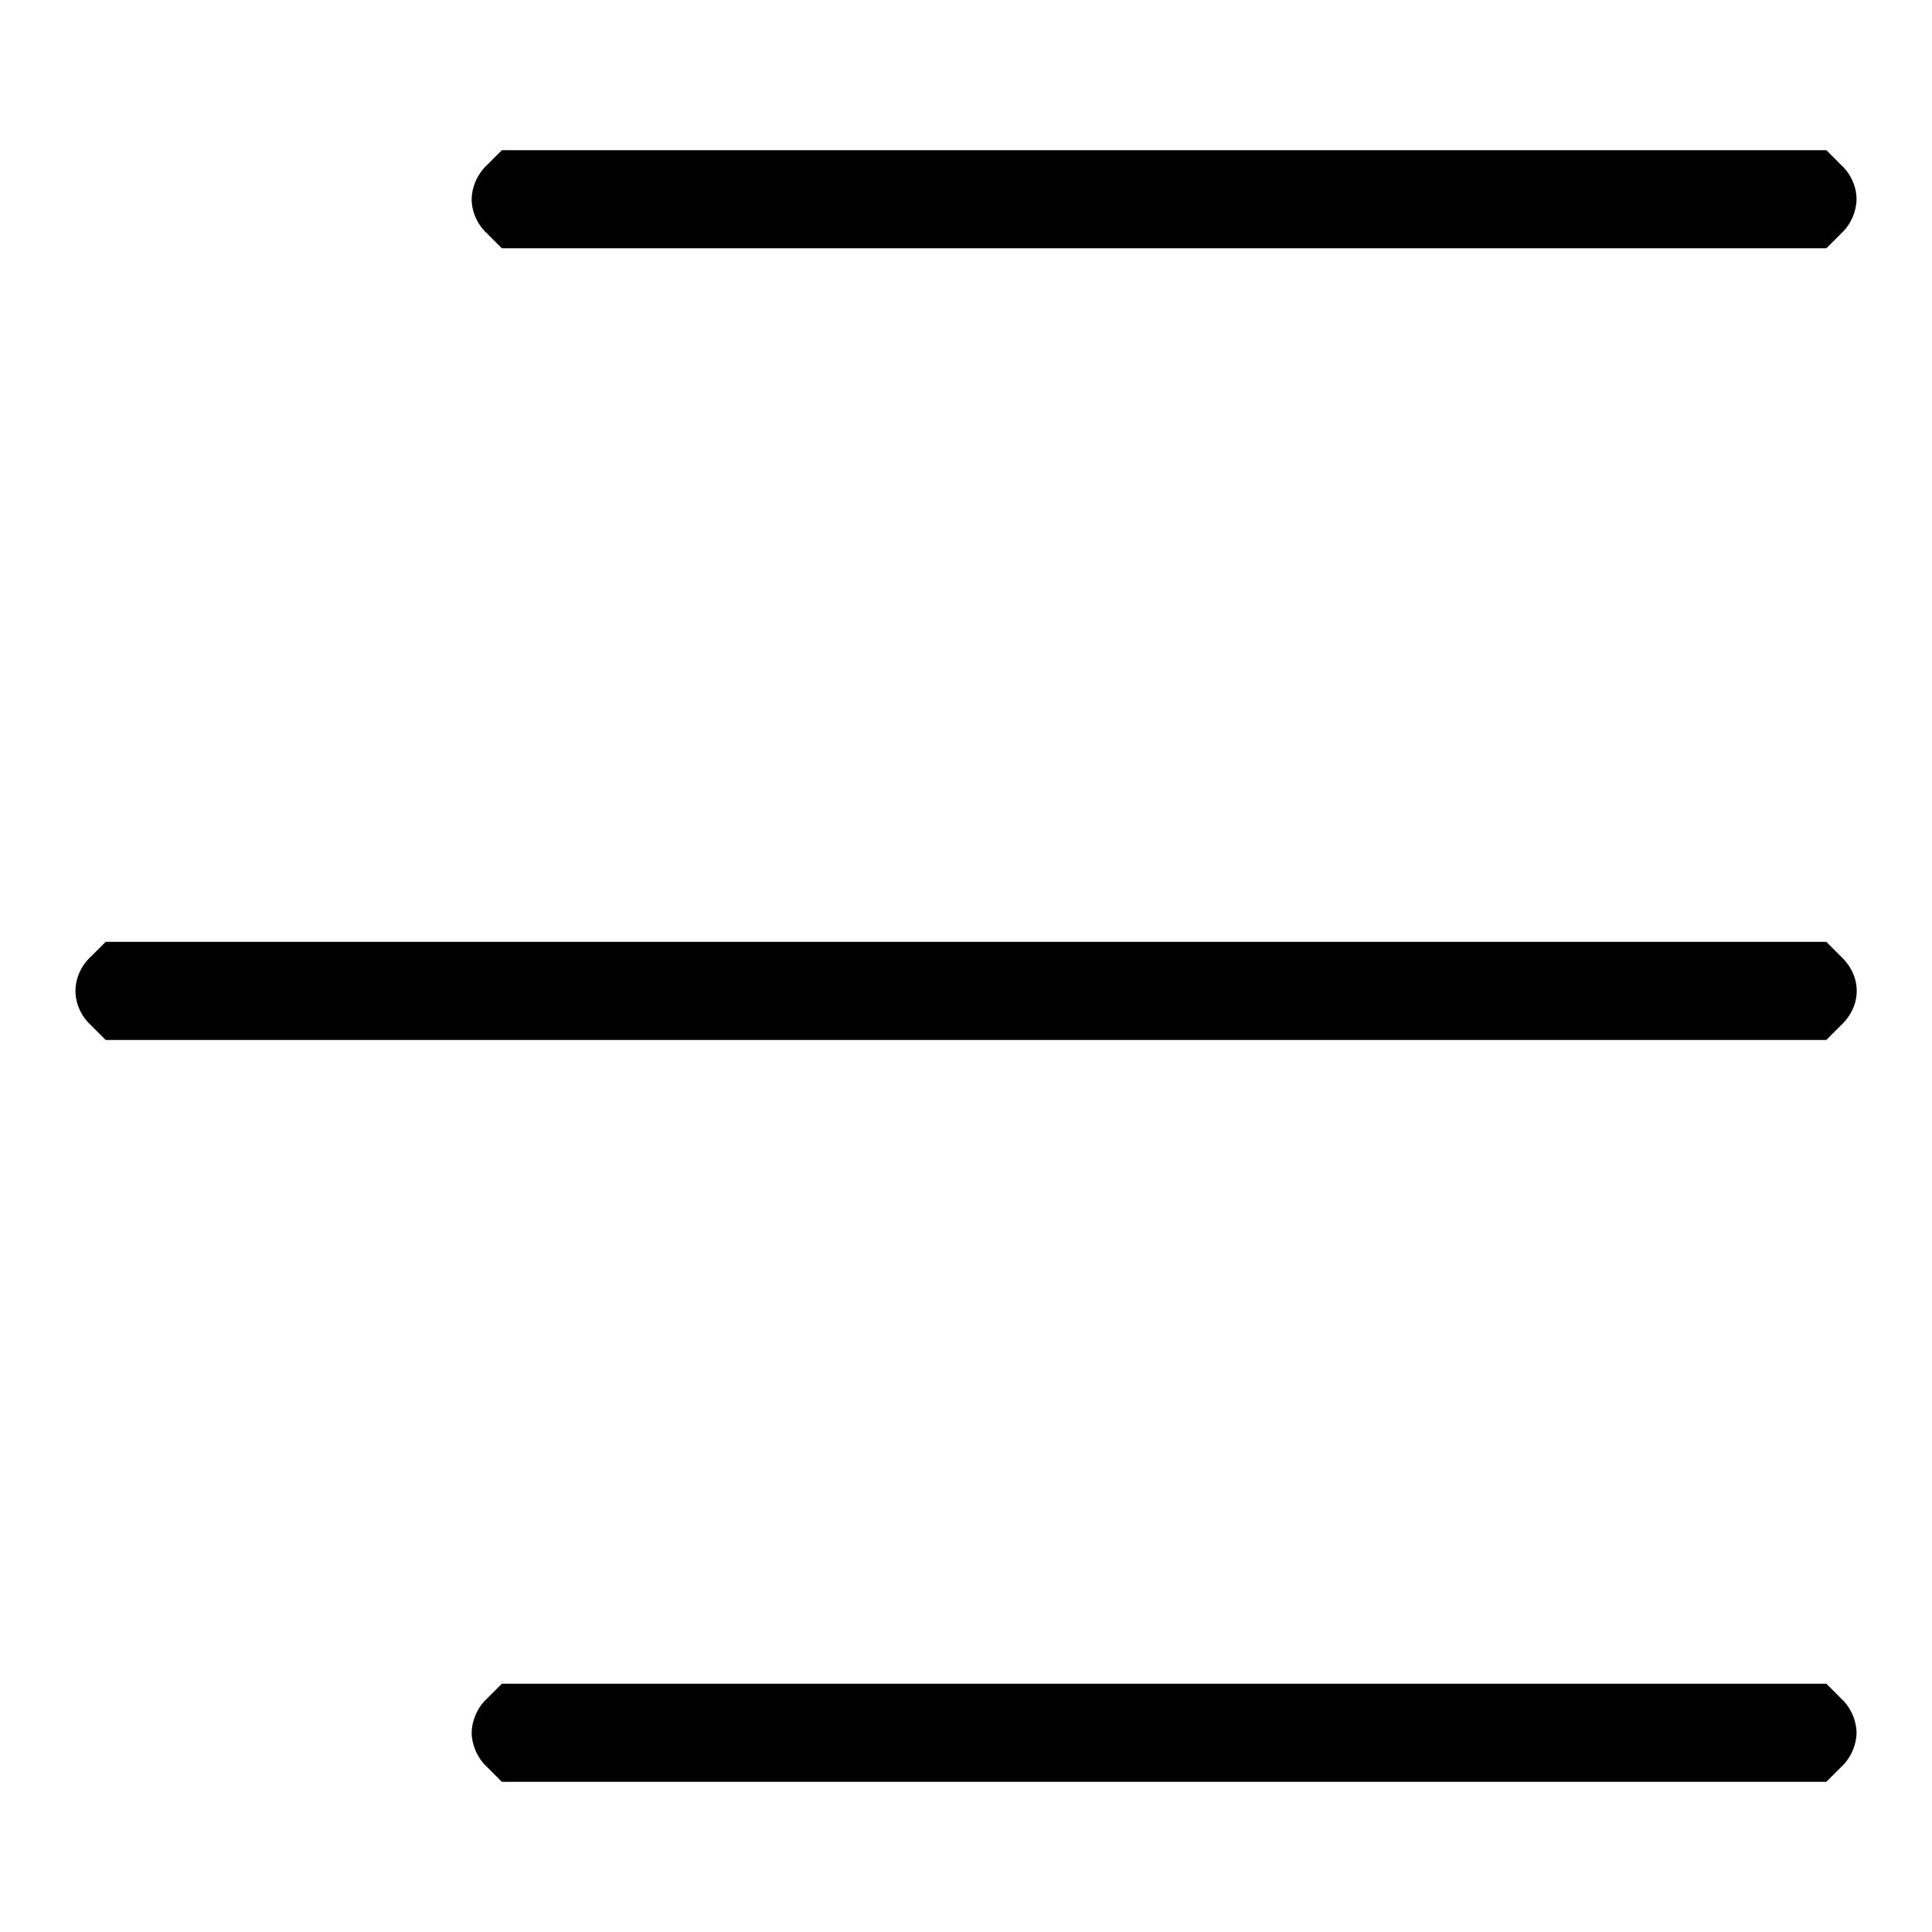
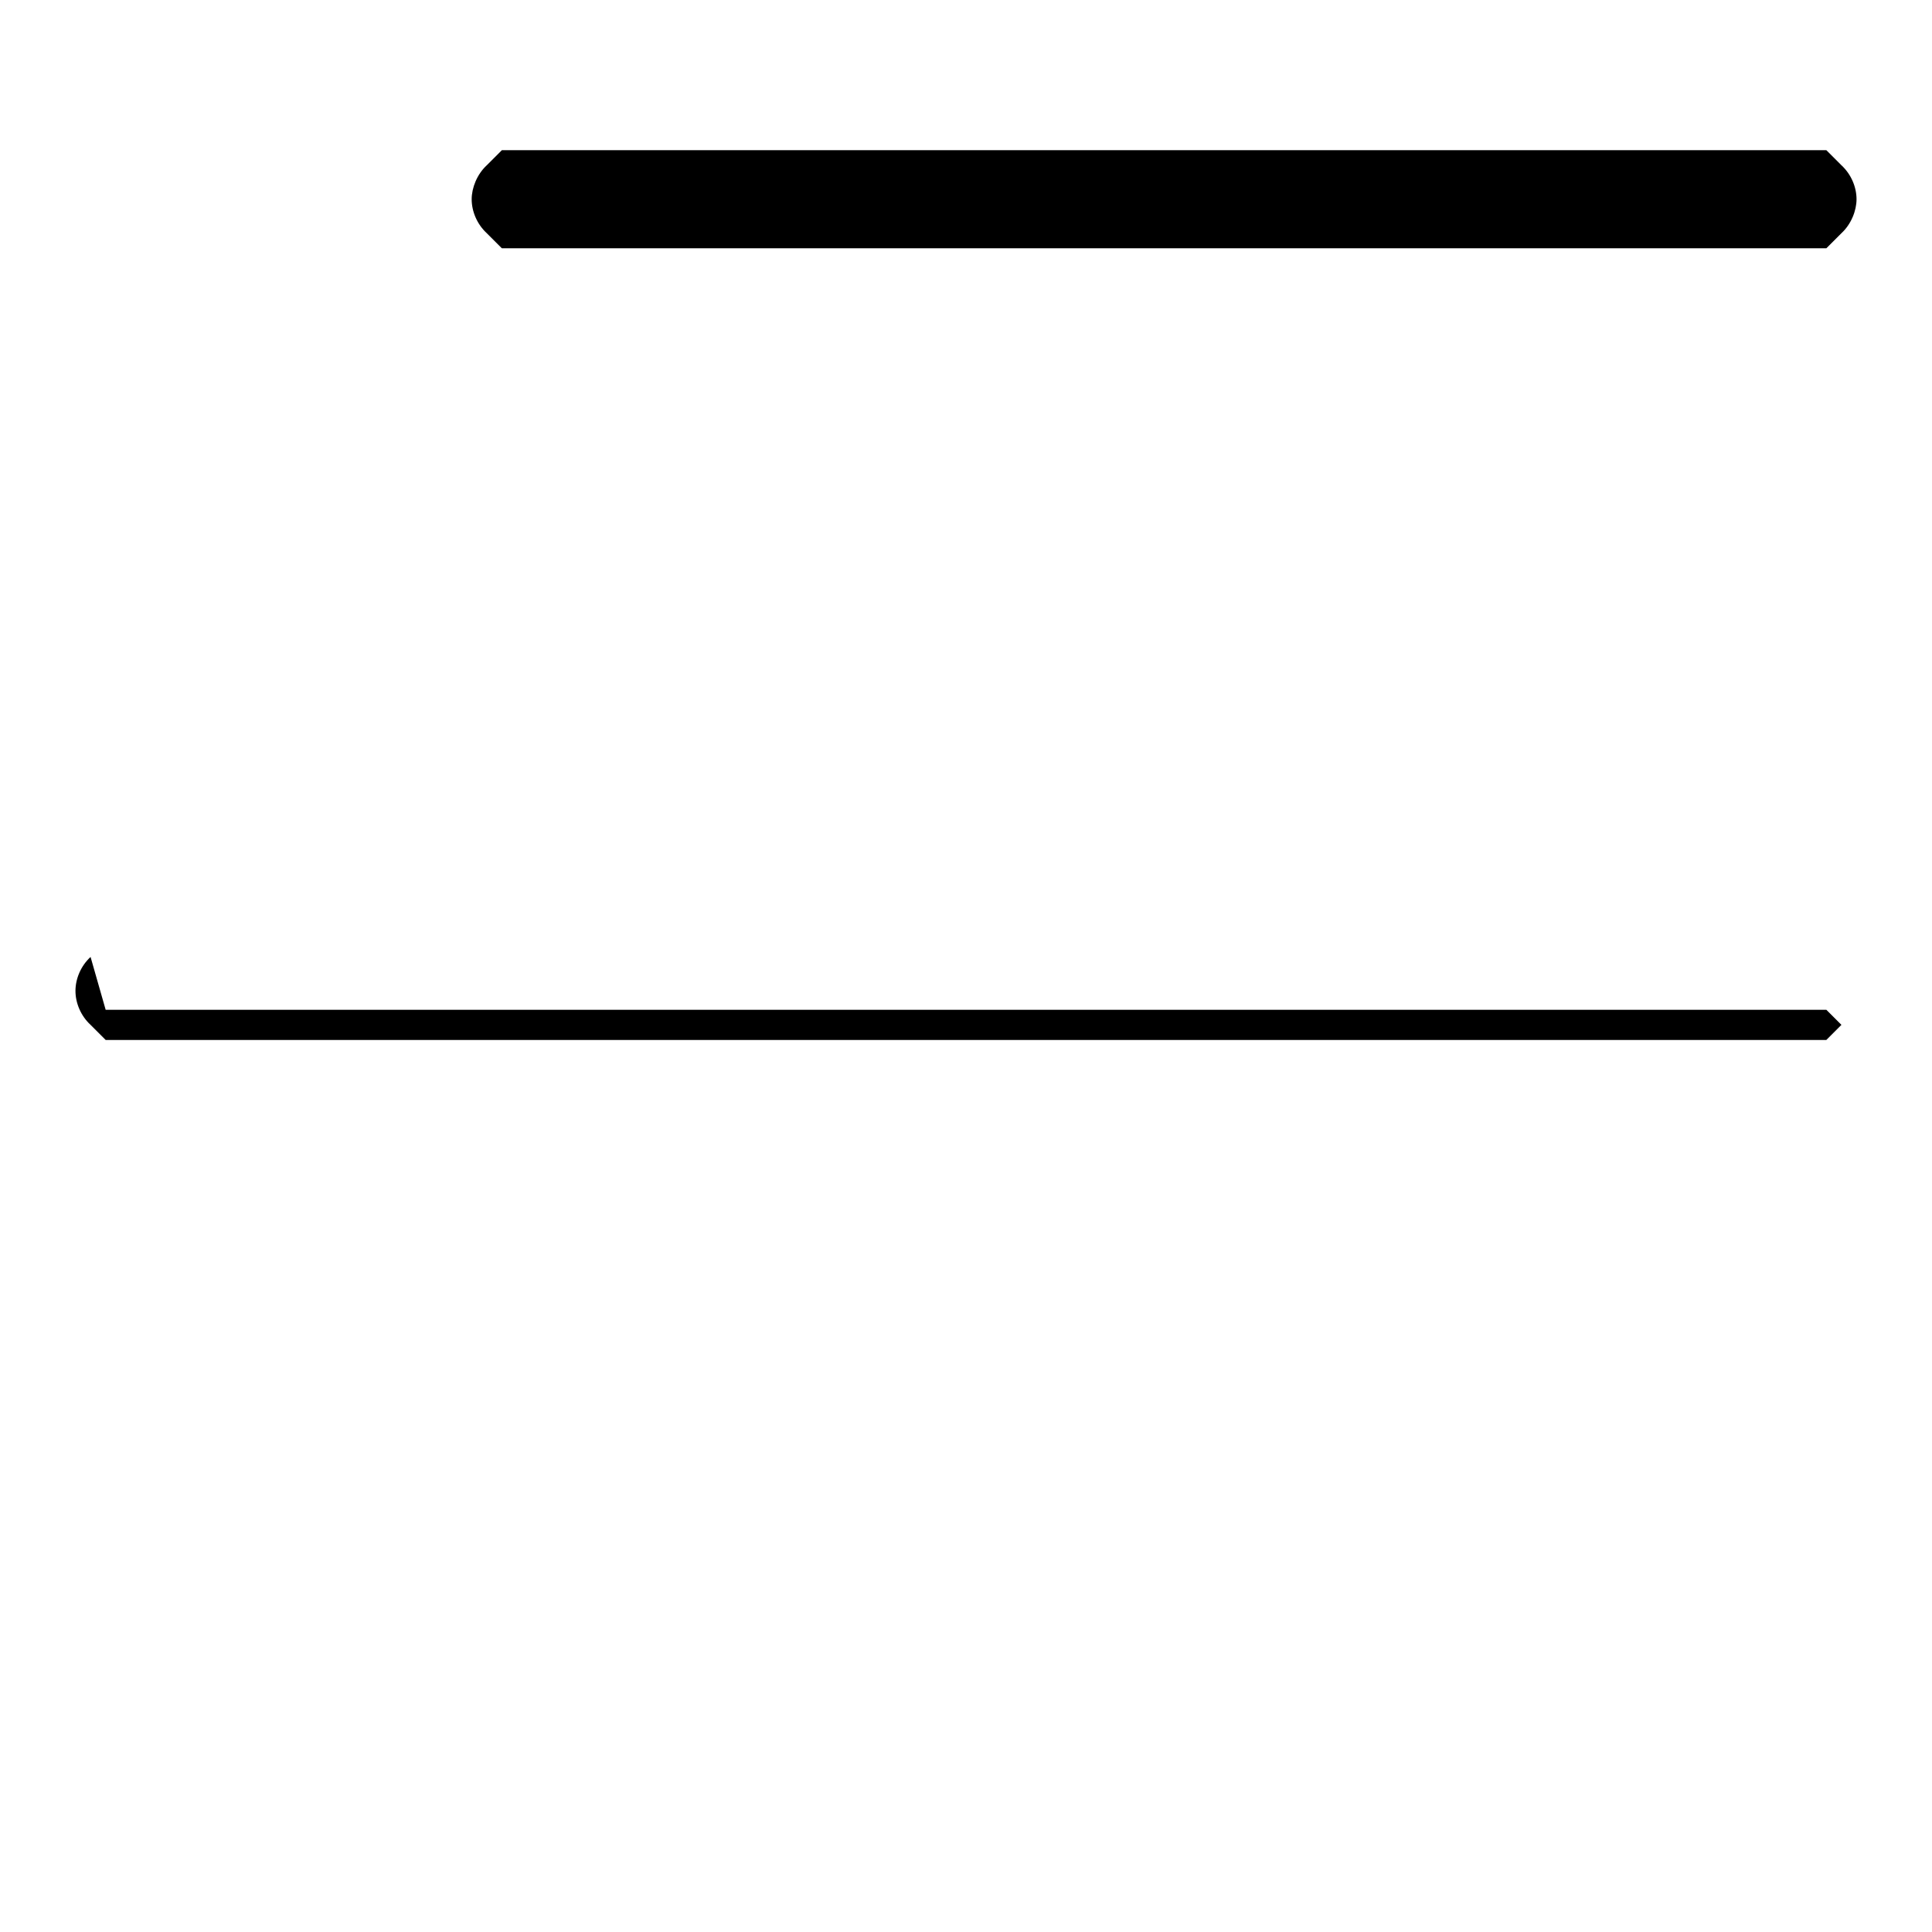
<svg xmlns="http://www.w3.org/2000/svg" version="1.1" x="0px" y="0px" viewBox="0 0 256 256" enable-background="new 0 0 256 256" xml:space="preserve">
  <g>
    <g>
      <g>
        <path fill="#000000" d="M64.5,21.9c-1.3,1.2-2,3-2,4.5c0,1.6,0.7,3.3,2,4.5l2,2h87.8H242l2-2c1.3-1.2,2-3,2-4.5c0-1.6-0.7-3.3-2-4.5l-2-2h-87.8H66.5L64.5,21.9z" />
-         <path fill="#000000" d="M12,126.8c-1.3,1.2-2,2.9-2,4.5c0,1.6,0.7,3.3,2,4.5l2,2h114h114l2-2c2.7-2.6,2.7-6.4,0-9l-2-2H128H14L12,126.8z" />
-         <path fill="#000000" d="M64.5,225.1c-1.3,1.2-2,3-2,4.5s0.7,3.3,2,4.5l2,2h87.8H242l2-2c1.3-1.2,2-3,2-4.5s-0.7-3.3-2-4.5l-2-2h-87.8H66.5L64.5,225.1z" />
+         <path fill="#000000" d="M12,126.8c-1.3,1.2-2,2.9-2,4.5c0,1.6,0.7,3.3,2,4.5l2,2h114h114l2-2l-2-2H128H14L12,126.8z" />
      </g>
    </g>
  </g>
</svg>